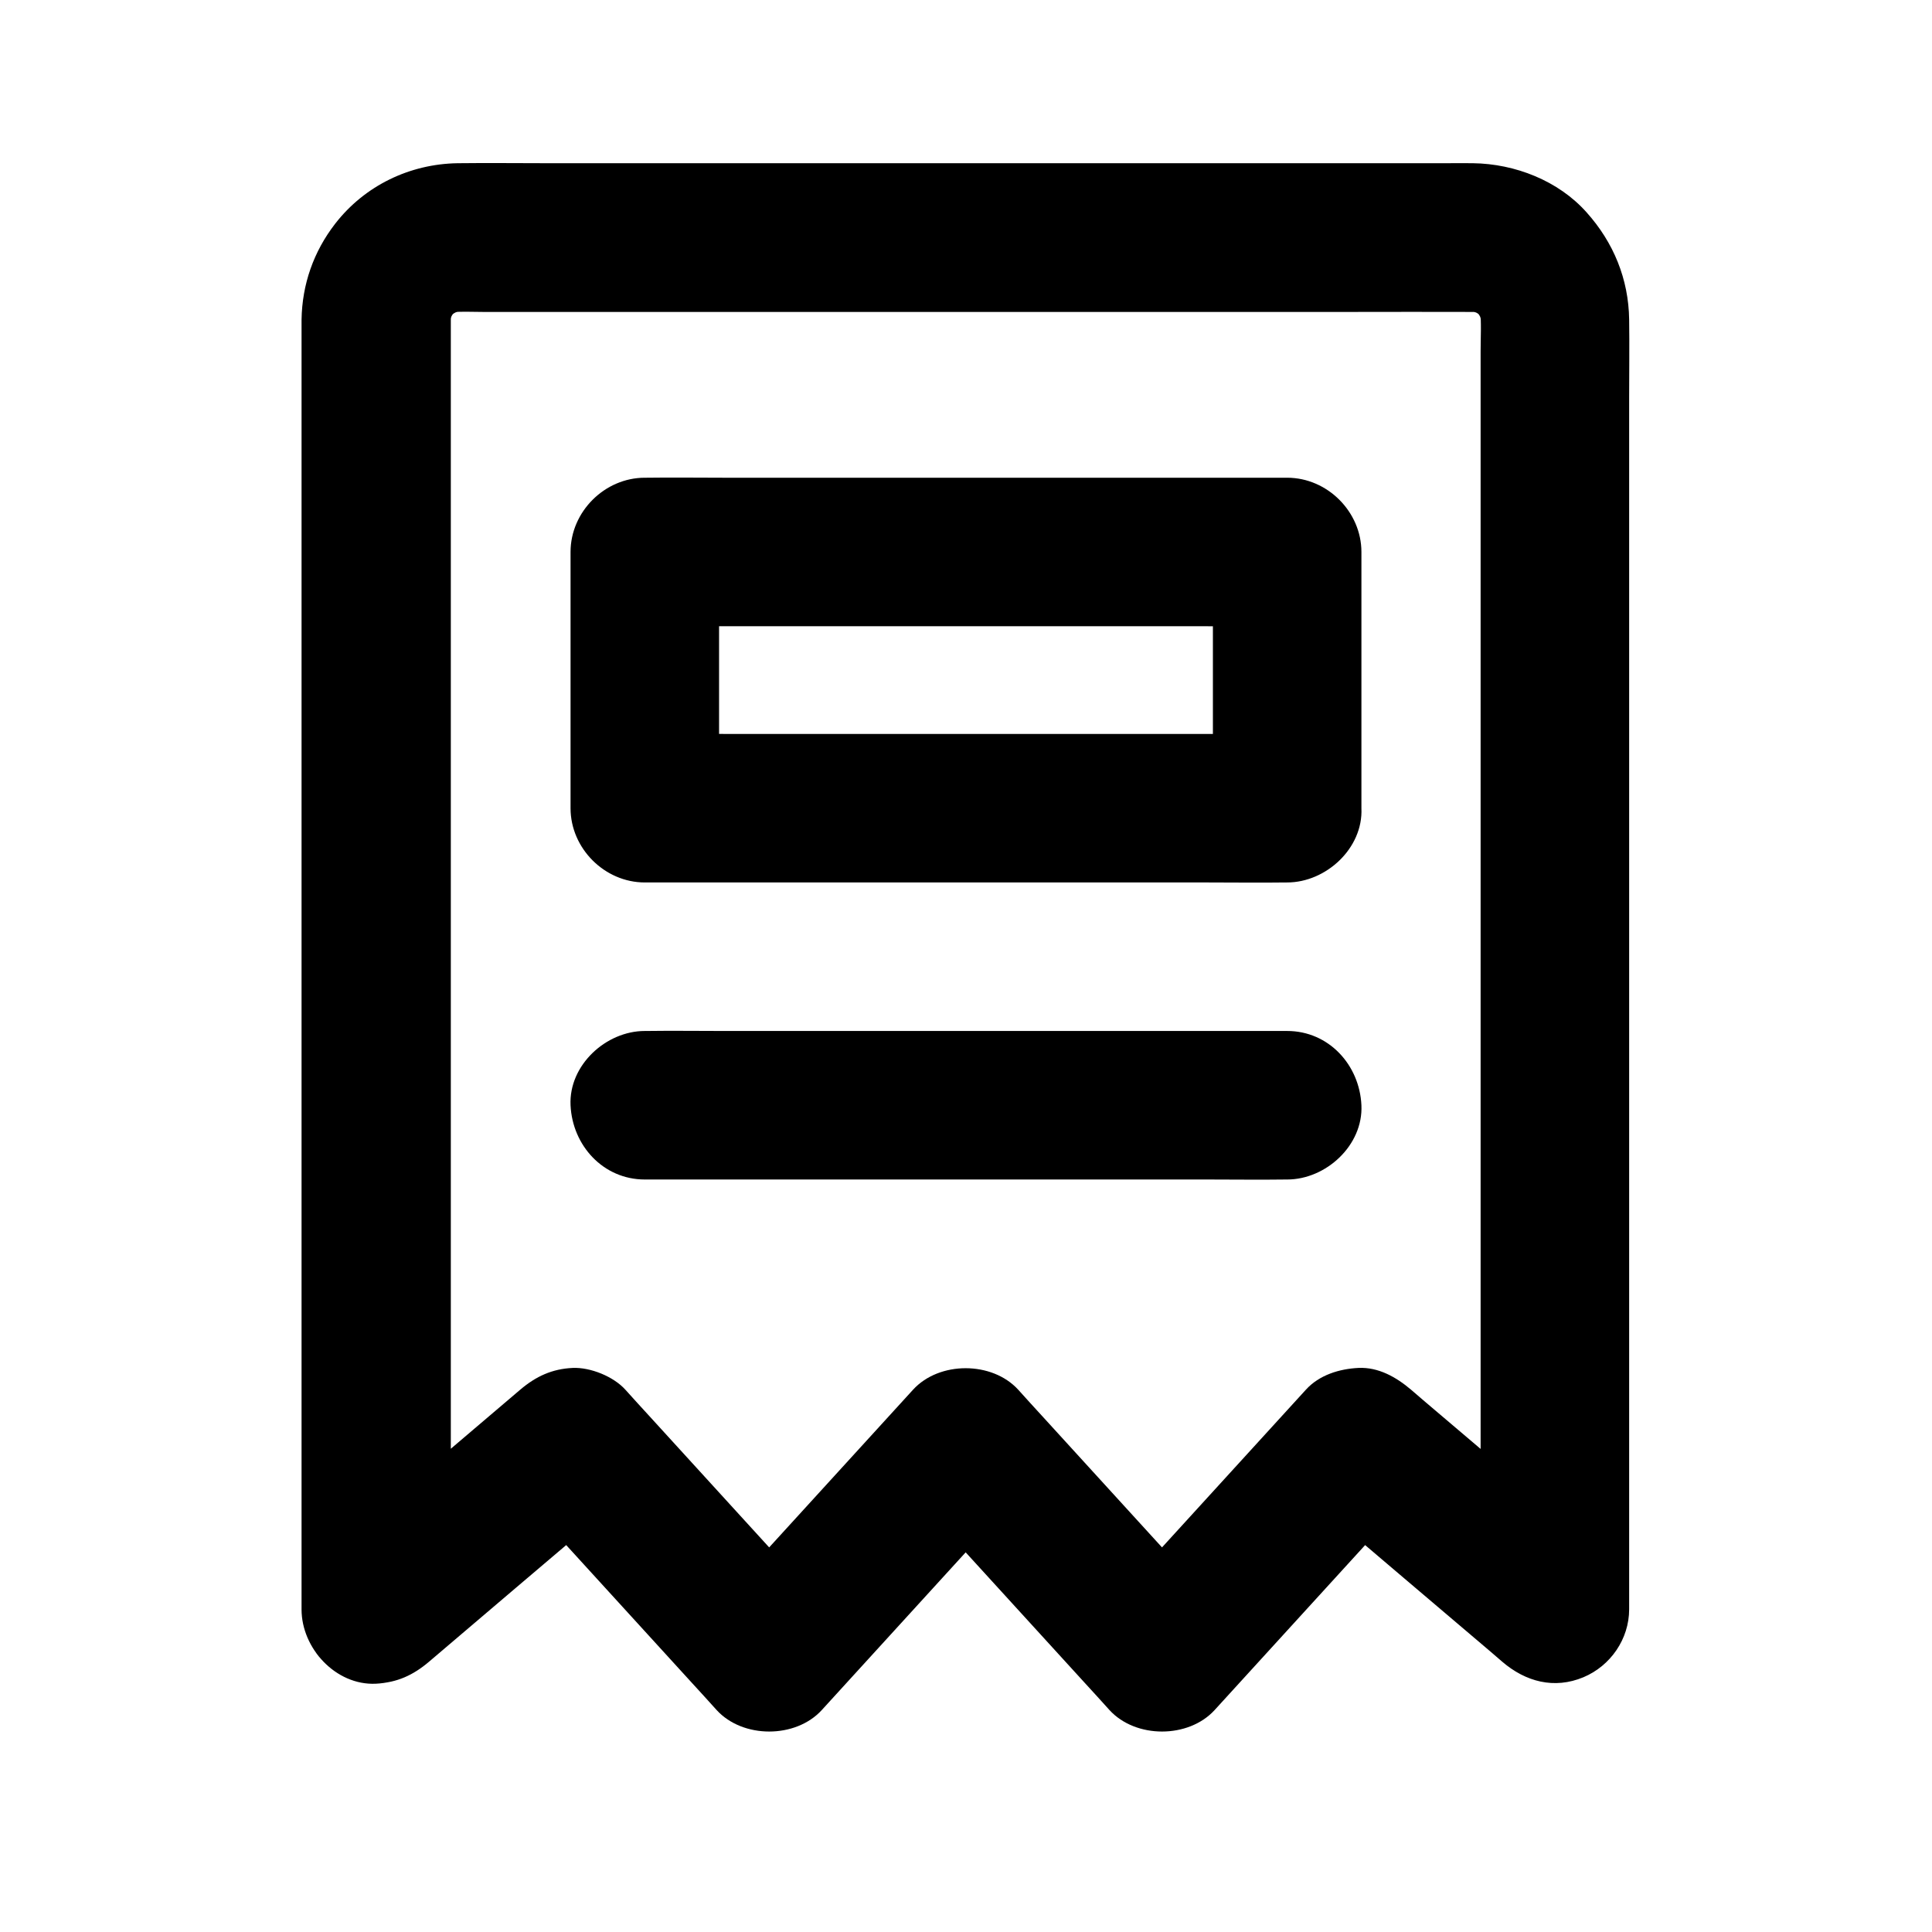
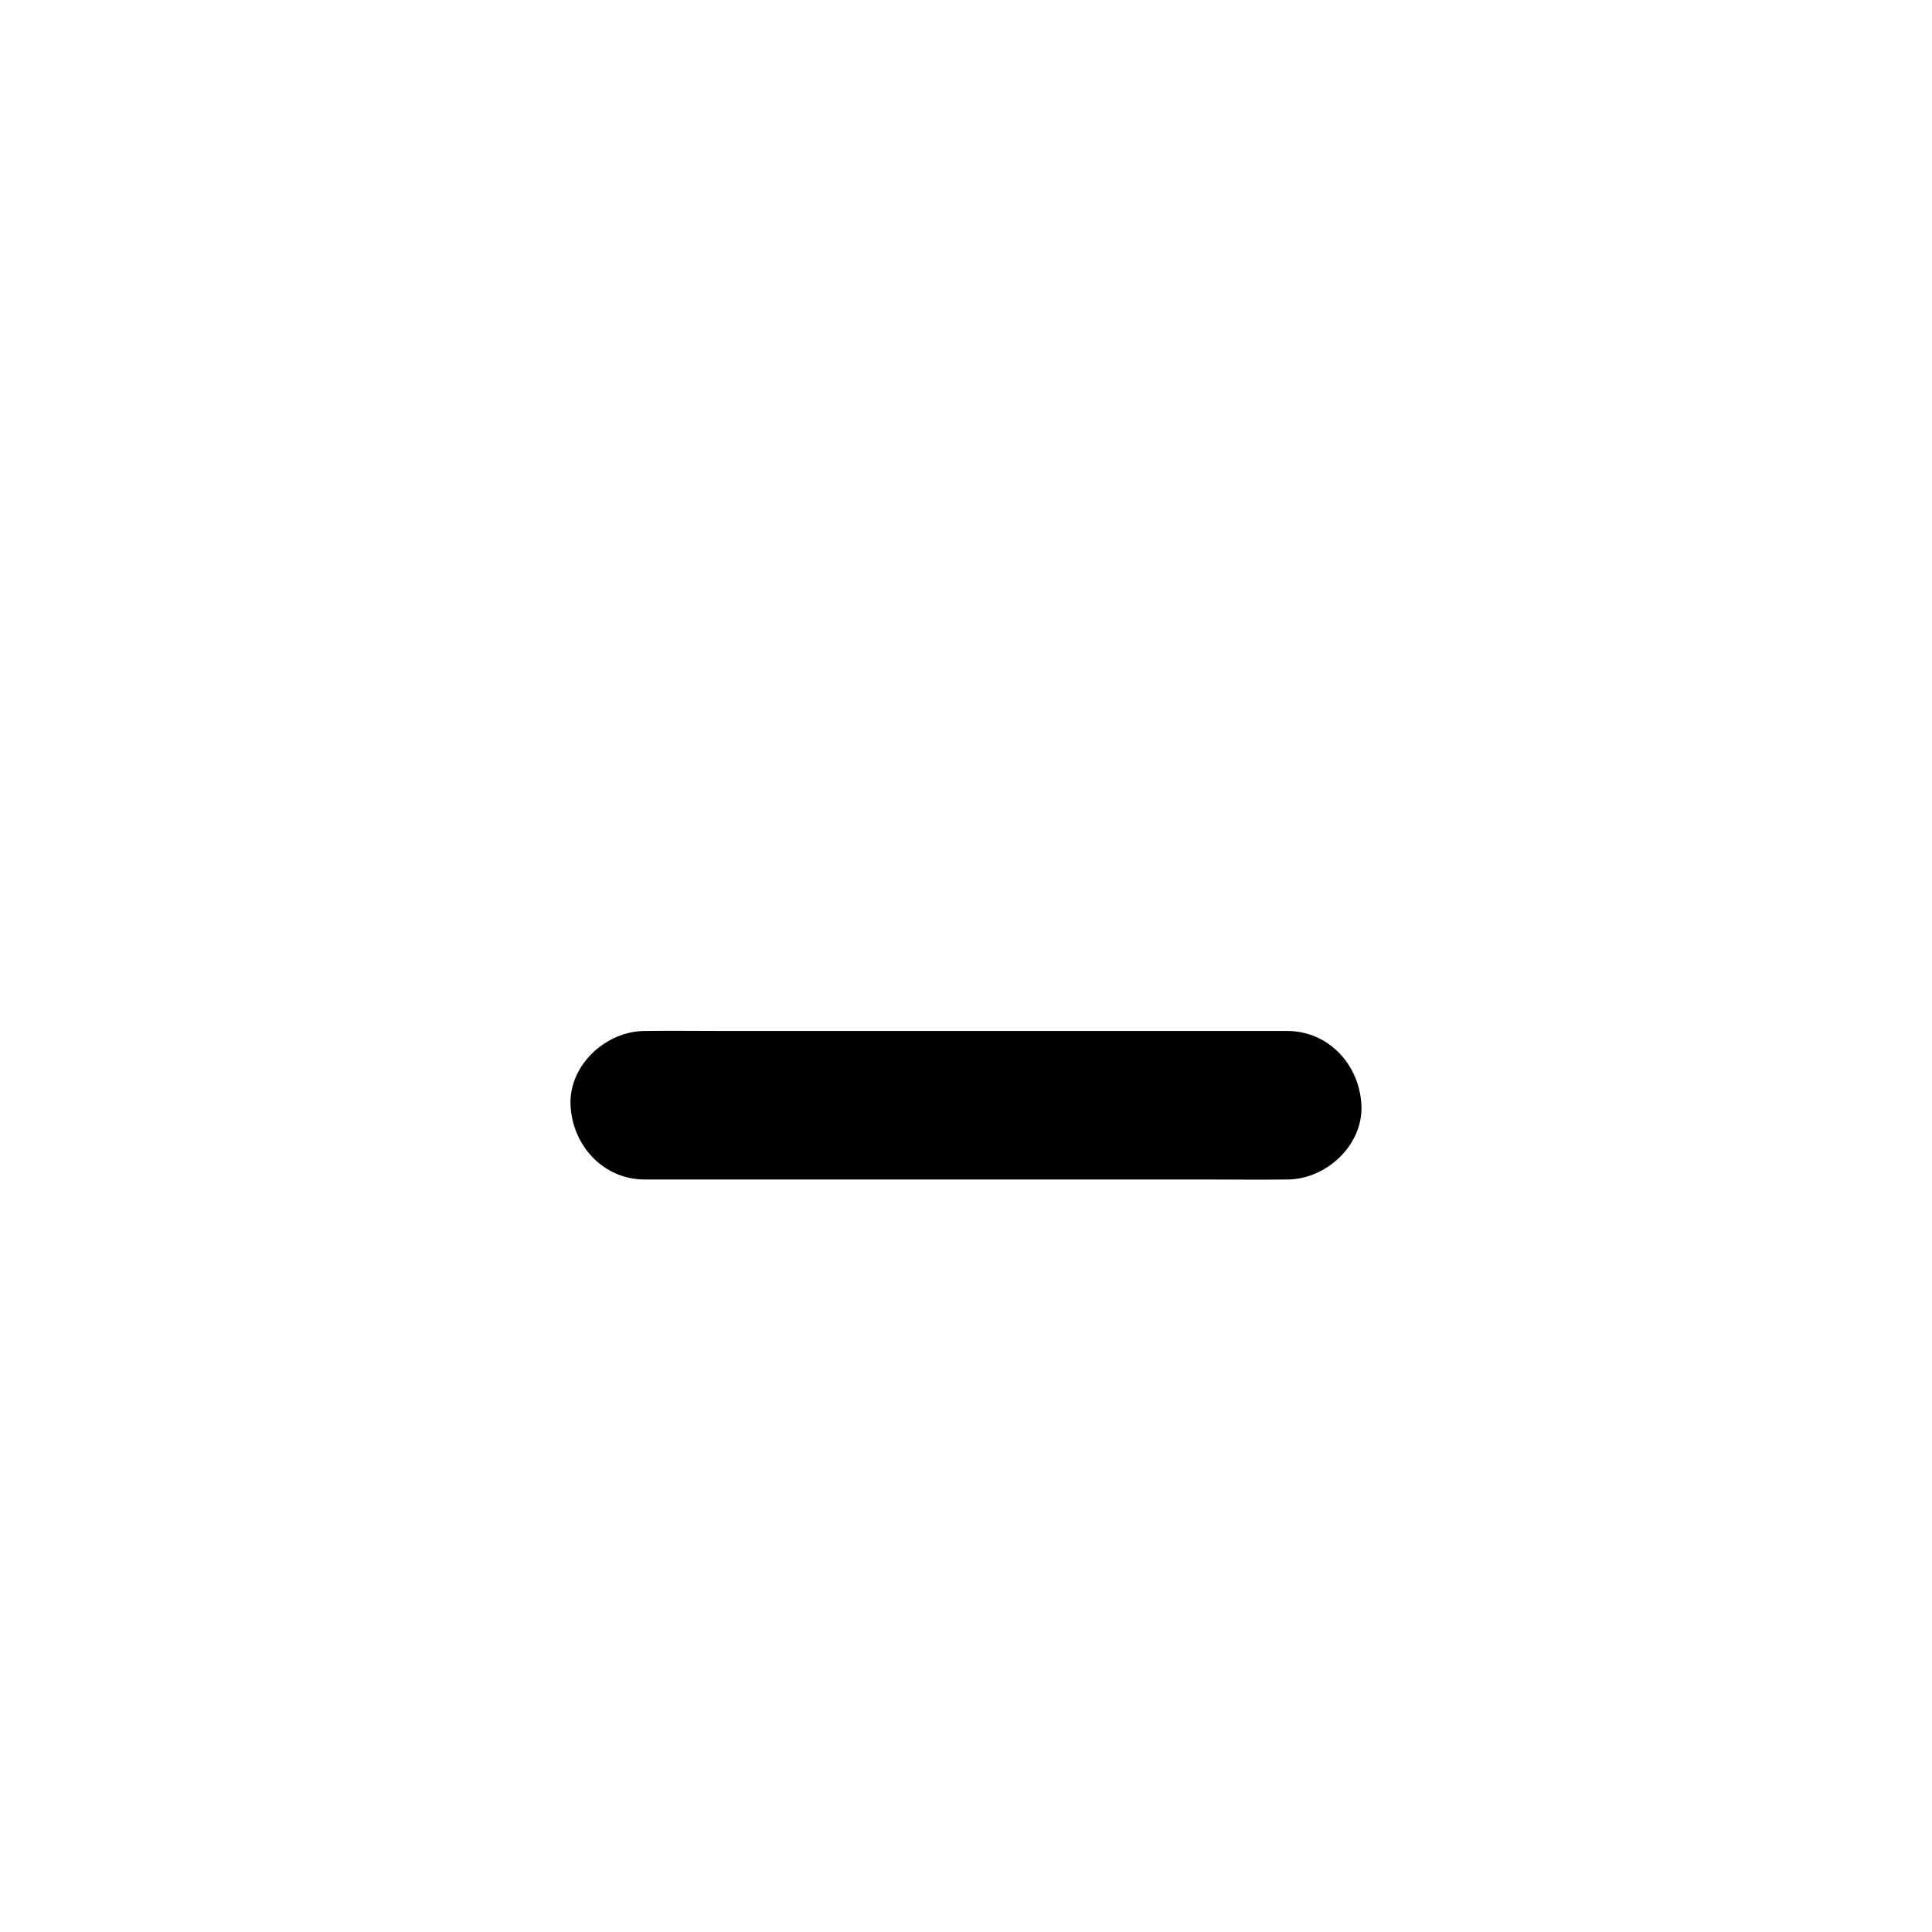
<svg xmlns="http://www.w3.org/2000/svg" fill="#000000" width="800px" height="800px" version="1.1" viewBox="144 144 512 512">
  <g>
-     <path d="m263.47 570.43v-9.152-25.094-36.949-45.266-49.297-49.691-46.445-38.918-27.898-12.742c0-1.031 0.051-2.066 0.148-3.102-0.246 1.723-0.492 3.492-0.688 5.215 0.297-1.969 0.789-3.836 1.523-5.707-0.641 1.574-1.328 3.148-1.969 4.723 0.789-1.77 1.77-3.445 2.953-4.969-1.031 1.328-2.066 2.656-3.102 3.984 1.082-1.328 2.262-2.508 3.59-3.59-1.328 1.031-2.656 2.066-3.984 3.102 1.523-1.18 3.199-2.164 4.969-2.953-1.574 0.641-3.148 1.328-4.723 1.969 1.871-0.738 3.738-1.277 5.707-1.523-1.723 0.246-3.492 0.492-5.215 0.688 3.102-0.344 6.25-0.148 9.348-0.148h19.387 64.699 78.328 67.551c10.727 0 21.453-0.051 32.176 0 0.984 0 2.016 0.051 3 0.148-1.723-0.246-3.492-0.492-5.215-0.688 1.969 0.297 3.836 0.789 5.707 1.523-1.574-0.641-3.148-1.328-4.723-1.969 1.77 0.789 3.445 1.77 4.969 2.953-1.328-1.031-2.656-2.066-3.984-3.102 1.328 1.082 2.508 2.262 3.59 3.59-1.031-1.328-2.066-2.656-3.102-3.984 1.18 1.523 2.164 3.199 2.953 4.969-0.641-1.574-1.328-3.148-1.969-4.723 0.738 1.871 1.277 3.738 1.523 5.707-0.246-1.723-0.492-3.492-0.688-5.215 0.395 3.691 0.148 7.477 0.148 11.219v24.551 36.555 45.02 49.199 49.742 46.691 39.262 28.387c0 4.477-0.051 8.953 0 13.383v0.59c11.219-4.625 22.387-9.297 33.605-13.922-15.203-12.941-30.406-25.879-45.609-38.77-2.164-1.82-4.281-3.641-6.445-5.512-3.887-3.297-8.609-6.004-13.922-5.758-5.066 0.246-10.383 1.871-13.922 5.758-15.203 16.68-30.406 33.309-45.609 49.988-2.164 2.363-4.328 4.723-6.445 7.086h27.848c-15.203-16.68-30.406-33.309-45.609-49.988-2.164-2.363-4.328-4.723-6.445-7.086-6.938-7.578-20.91-7.578-27.848 0-15.203 16.68-30.406 33.309-45.609 49.988-2.164 2.363-4.328 4.723-6.445 7.086h27.848c-15.203-16.68-30.406-33.309-45.609-49.988-2.164-2.363-4.328-4.723-6.445-7.086-3.148-3.492-9.25-5.953-13.922-5.758-5.461 0.246-9.742 2.215-13.922 5.758-15.203 12.941-30.406 25.879-45.609 38.77-2.164 1.82-4.281 3.641-6.445 5.512-3.641 3.102-5.758 9.297-5.758 13.922 0 4.82 2.164 10.578 5.758 13.922 3.738 3.445 8.66 6.004 13.922 5.758 5.461-0.246 9.742-2.215 13.922-5.758 15.203-12.941 30.406-25.879 45.609-38.77 2.164-1.82 4.281-3.641 6.445-5.512h-27.848c15.203 16.68 30.406 33.309 45.609 49.988 2.164 2.363 4.328 4.723 6.445 7.086 6.938 7.578 20.91 7.578 27.848 0 15.203-16.68 30.406-33.309 45.609-49.988 2.164-2.363 4.328-4.723 6.445-7.086h-27.848c15.203 16.68 30.406 33.309 45.609 49.988 2.164 2.363 4.328 4.723 6.445 7.086 6.938 7.578 20.91 7.578 27.848 0 15.203-16.68 30.406-33.309 45.609-49.988 2.164-2.363 4.328-4.723 6.445-7.086h-27.848c15.203 12.941 30.406 25.879 45.609 38.77 2.164 1.82 4.281 3.641 6.445 5.512 6.148 5.266 13.727 7.332 21.5 4.082 7.133-3 12.102-10.086 12.102-18.008v-18.695-48.07-65.879-72.027-66.617-49.691c0-6.938 0.098-13.875 0-20.812-0.148-10.727-4.133-20.418-11.266-28.387-7.477-8.414-18.992-12.891-30.109-13.039-2.363-0.051-4.773 0-7.133 0h-43.395-66.617-71.094-56.875c-7.969 0-15.988-0.098-23.961 0-12.742 0.195-24.648 5.953-32.473 16.039-5.707 7.379-8.758 16.039-8.906 25.438v6.445 37.293 59.875 70.898 70.309 58.105 34.34 4.527c0 10.281 9.055 20.172 19.68 19.68 10.871-0.535 19.875-8.703 19.875-19.77z" />
-     <path d="m485.11 338.5h-16.973-40.539-49.25-42.41c-6.887 0-13.824-0.148-20.762 0h-0.297l19.68 19.68v-59.336-8.562l-19.68 19.68h16.973 40.539 49.25 42.41c6.887 0 13.824 0.148 20.762 0h0.297c-6.543-6.543-13.137-13.137-19.68-19.68v59.336 8.562c0 10.281 9.055 20.172 19.68 19.68 10.676-0.492 19.68-8.66 19.68-19.68v-59.336-8.562c0-10.629-9.004-19.68-19.68-19.68h-16.973-40.539-49.25-42.41c-6.887 0-13.824-0.098-20.762 0h-0.297c-10.629 0-19.68 9.004-19.68 19.68v59.336 8.562c0 10.629 9.004 19.68 19.68 19.68h16.973 40.539 49.25 42.41c6.887 0 13.824 0.098 20.762 0h0.297c10.281 0 20.172-9.055 19.68-19.68-0.488-10.68-8.656-19.68-19.68-19.68z" />
    <path d="m485.11 417.22h-16.973-40.539-49.25-42.41c-6.887 0-13.824-0.098-20.762 0h-0.297c-10.281 0-20.172 9.055-19.68 19.68 0.492 10.676 8.66 19.68 19.68 19.68h16.973 40.539 49.25 42.41c6.887 0 13.824 0.098 20.762 0h0.297c10.281 0 20.172-9.055 19.68-19.68-0.488-10.676-8.656-19.68-19.68-19.68z" />
  </g>
</svg>